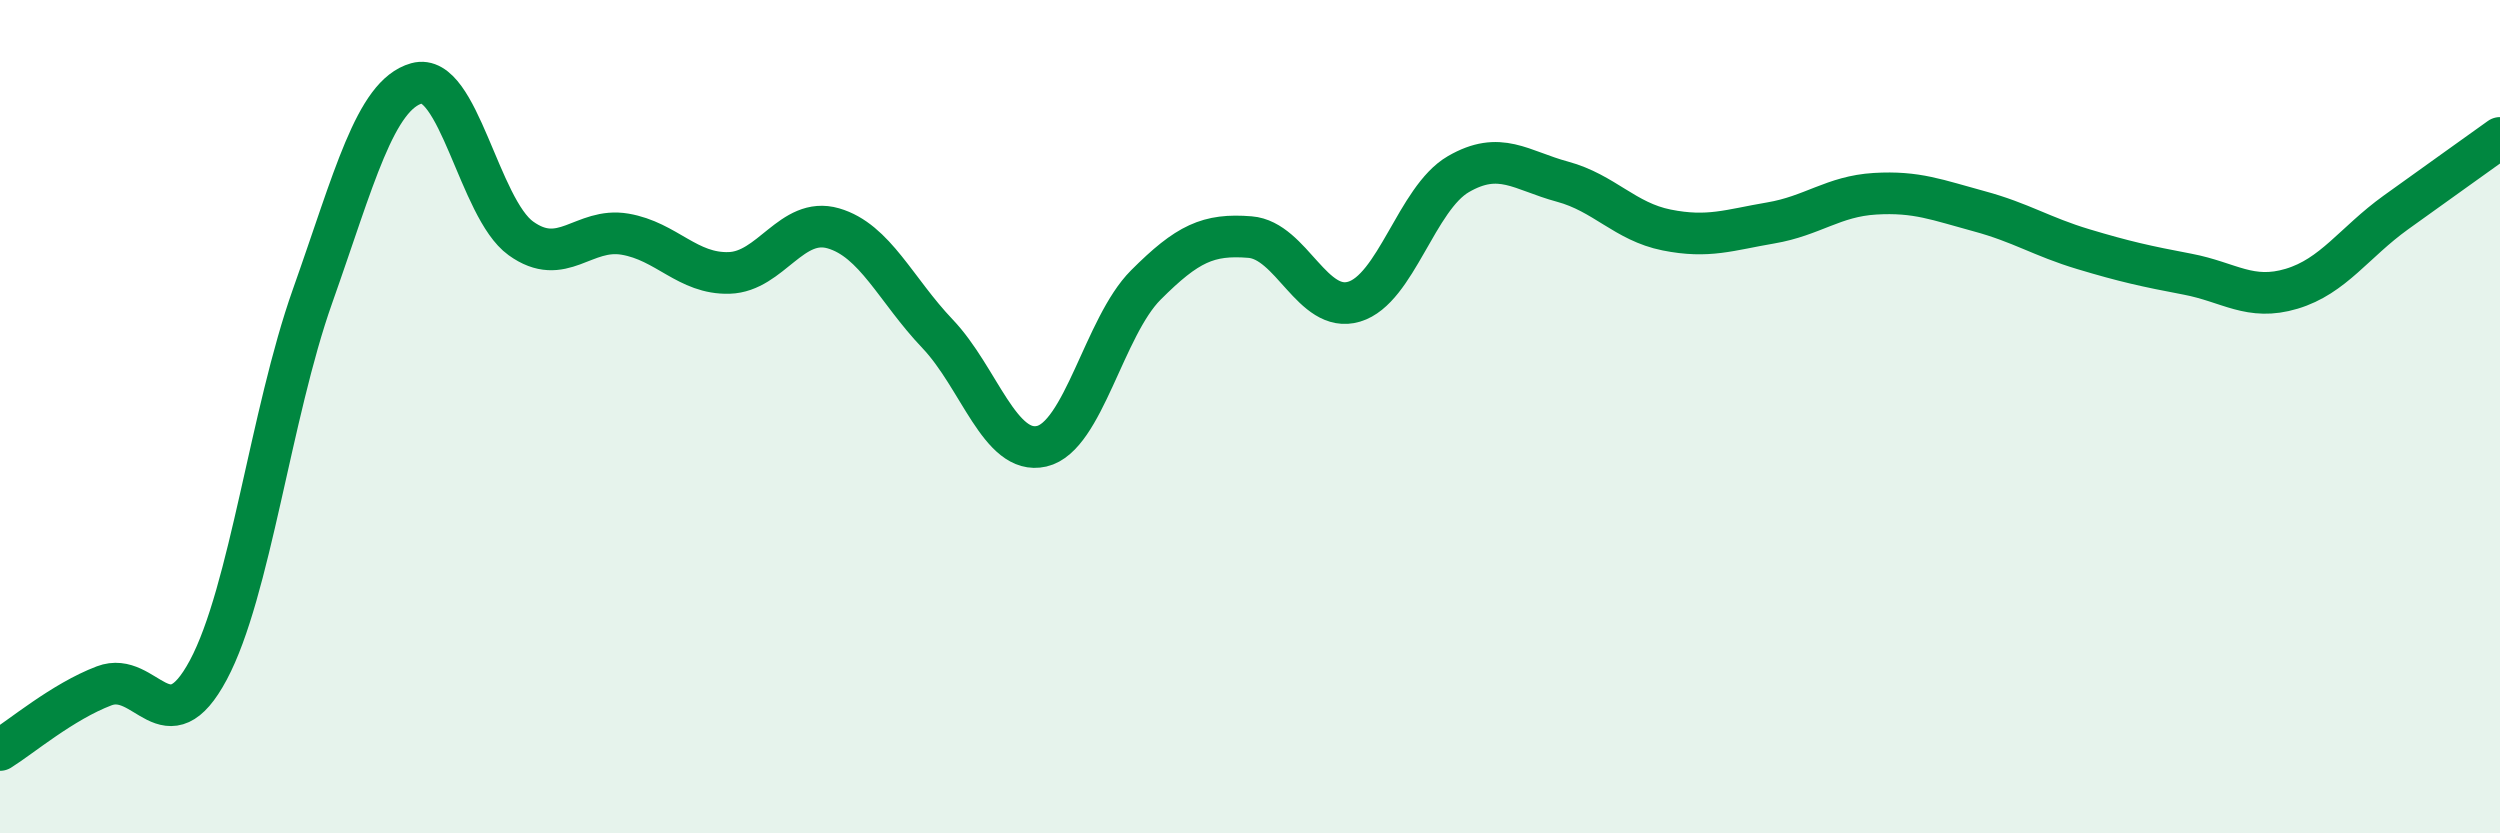
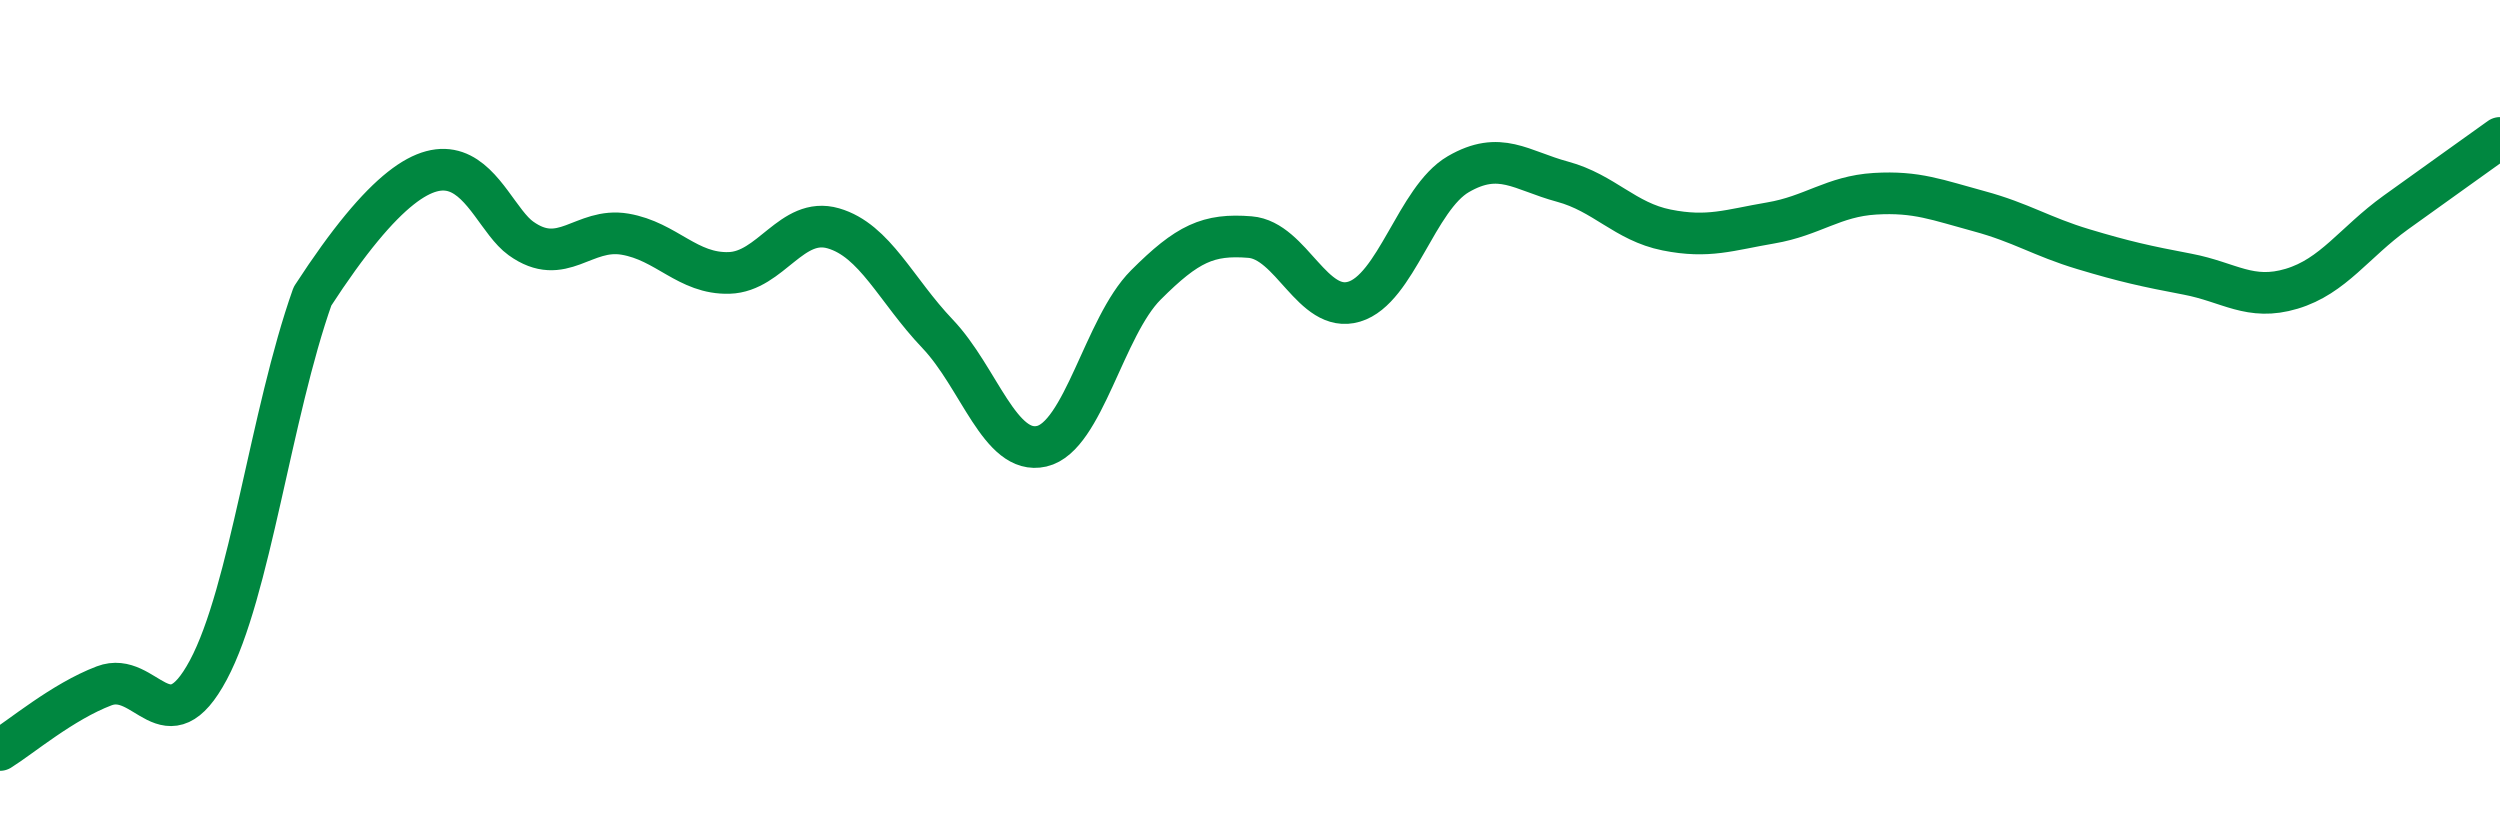
<svg xmlns="http://www.w3.org/2000/svg" width="60" height="20" viewBox="0 0 60 20">
-   <path d="M 0,18 C 0.5,17.69 1.5,16.84 2.5,16.46 C 3.5,16.08 4,17.95 5,16.08 C 6,14.21 6.5,9.93 7.5,7.11 C 8.5,4.29 9,2.28 10,2 C 11,1.72 11.5,5 12.5,5.72 C 13.5,6.44 14,5.45 15,5.62 C 16,5.79 16.5,6.58 17.5,6.55 C 18.5,6.52 19,5.19 20,5.48 C 21,5.77 21.5,6.96 22.5,8.01 C 23.5,9.06 24,10.94 25,10.71 C 26,10.48 26.5,7.84 27.5,6.84 C 28.5,5.84 29,5.61 30,5.69 C 31,5.77 31.5,7.54 32.5,7.24 C 33.5,6.94 34,4.76 35,4.18 C 36,3.6 36.5,4.09 37.5,4.36 C 38.5,4.63 39,5.32 40,5.52 C 41,5.72 41.5,5.52 42.5,5.35 C 43.5,5.18 44,4.71 45,4.65 C 46,4.59 46.5,4.8 47.5,5.07 C 48.5,5.34 49,5.68 50,5.98 C 51,6.28 51.5,6.39 52.5,6.58 C 53.5,6.77 54,7.23 55,6.93 C 56,6.63 56.5,5.82 57.5,5.1 C 58.5,4.38 59.5,3.67 60,3.31L60 20L0 20Z" fill="#008740" opacity="0.1" stroke-linecap="round" stroke-linejoin="round" />
-   <path d="M 0,18 C 0.5,17.69 1.5,16.84 2.5,16.46 C 3.5,16.08 4,17.95 5,16.08 C 6,14.21 6.5,9.93 7.5,7.11 C 8.5,4.29 9,2.28 10,2 C 11,1.72 11.5,5 12.5,5.72 C 13.5,6.44 14,5.45 15,5.62 C 16,5.79 16.5,6.58 17.5,6.55 C 18.5,6.52 19,5.19 20,5.48 C 21,5.77 21.5,6.96 22.5,8.01 C 23.5,9.06 24,10.94 25,10.71 C 26,10.48 26.5,7.84 27.5,6.84 C 28.5,5.84 29,5.61 30,5.69 C 31,5.77 31.5,7.54 32.5,7.24 C 33.5,6.94 34,4.76 35,4.18 C 36,3.6 36.5,4.09 37.5,4.36 C 38.5,4.63 39,5.32 40,5.52 C 41,5.72 41.5,5.52 42.5,5.35 C 43.5,5.18 44,4.71 45,4.65 C 46,4.59 46.5,4.8 47.5,5.07 C 48.5,5.34 49,5.68 50,5.98 C 51,6.28 51.5,6.39 52.5,6.58 C 53.5,6.77 54,7.23 55,6.93 C 56,6.63 56.5,5.82 57.5,5.1 C 58.5,4.38 59.5,3.67 60,3.31" stroke="#008740" stroke-width="1" fill="none" stroke-linecap="round" stroke-linejoin="round" />
+   <path d="M 0,18 C 0.5,17.69 1.5,16.84 2.5,16.46 C 3.5,16.08 4,17.95 5,16.08 C 6,14.21 6.5,9.93 7.5,7.11 C 11,1.72 11.5,5 12.5,5.72 C 13.5,6.44 14,5.45 15,5.62 C 16,5.79 16.5,6.58 17.5,6.55 C 18.5,6.52 19,5.19 20,5.48 C 21,5.77 21.5,6.96 22.5,8.01 C 23.5,9.06 24,10.94 25,10.71 C 26,10.48 26.5,7.84 27.5,6.84 C 28.5,5.84 29,5.61 30,5.69 C 31,5.77 31.5,7.54 32.5,7.24 C 33.5,6.94 34,4.76 35,4.18 C 36,3.6 36.5,4.09 37.5,4.36 C 38.5,4.63 39,5.32 40,5.52 C 41,5.72 41.5,5.52 42.5,5.35 C 43.5,5.18 44,4.71 45,4.65 C 46,4.59 46.5,4.8 47.5,5.07 C 48.5,5.34 49,5.68 50,5.98 C 51,6.28 51.5,6.39 52.5,6.58 C 53.5,6.77 54,7.23 55,6.93 C 56,6.63 56.5,5.82 57.5,5.1 C 58.5,4.38 59.5,3.67 60,3.31" stroke="#008740" stroke-width="1" fill="none" stroke-linecap="round" stroke-linejoin="round" />
</svg>